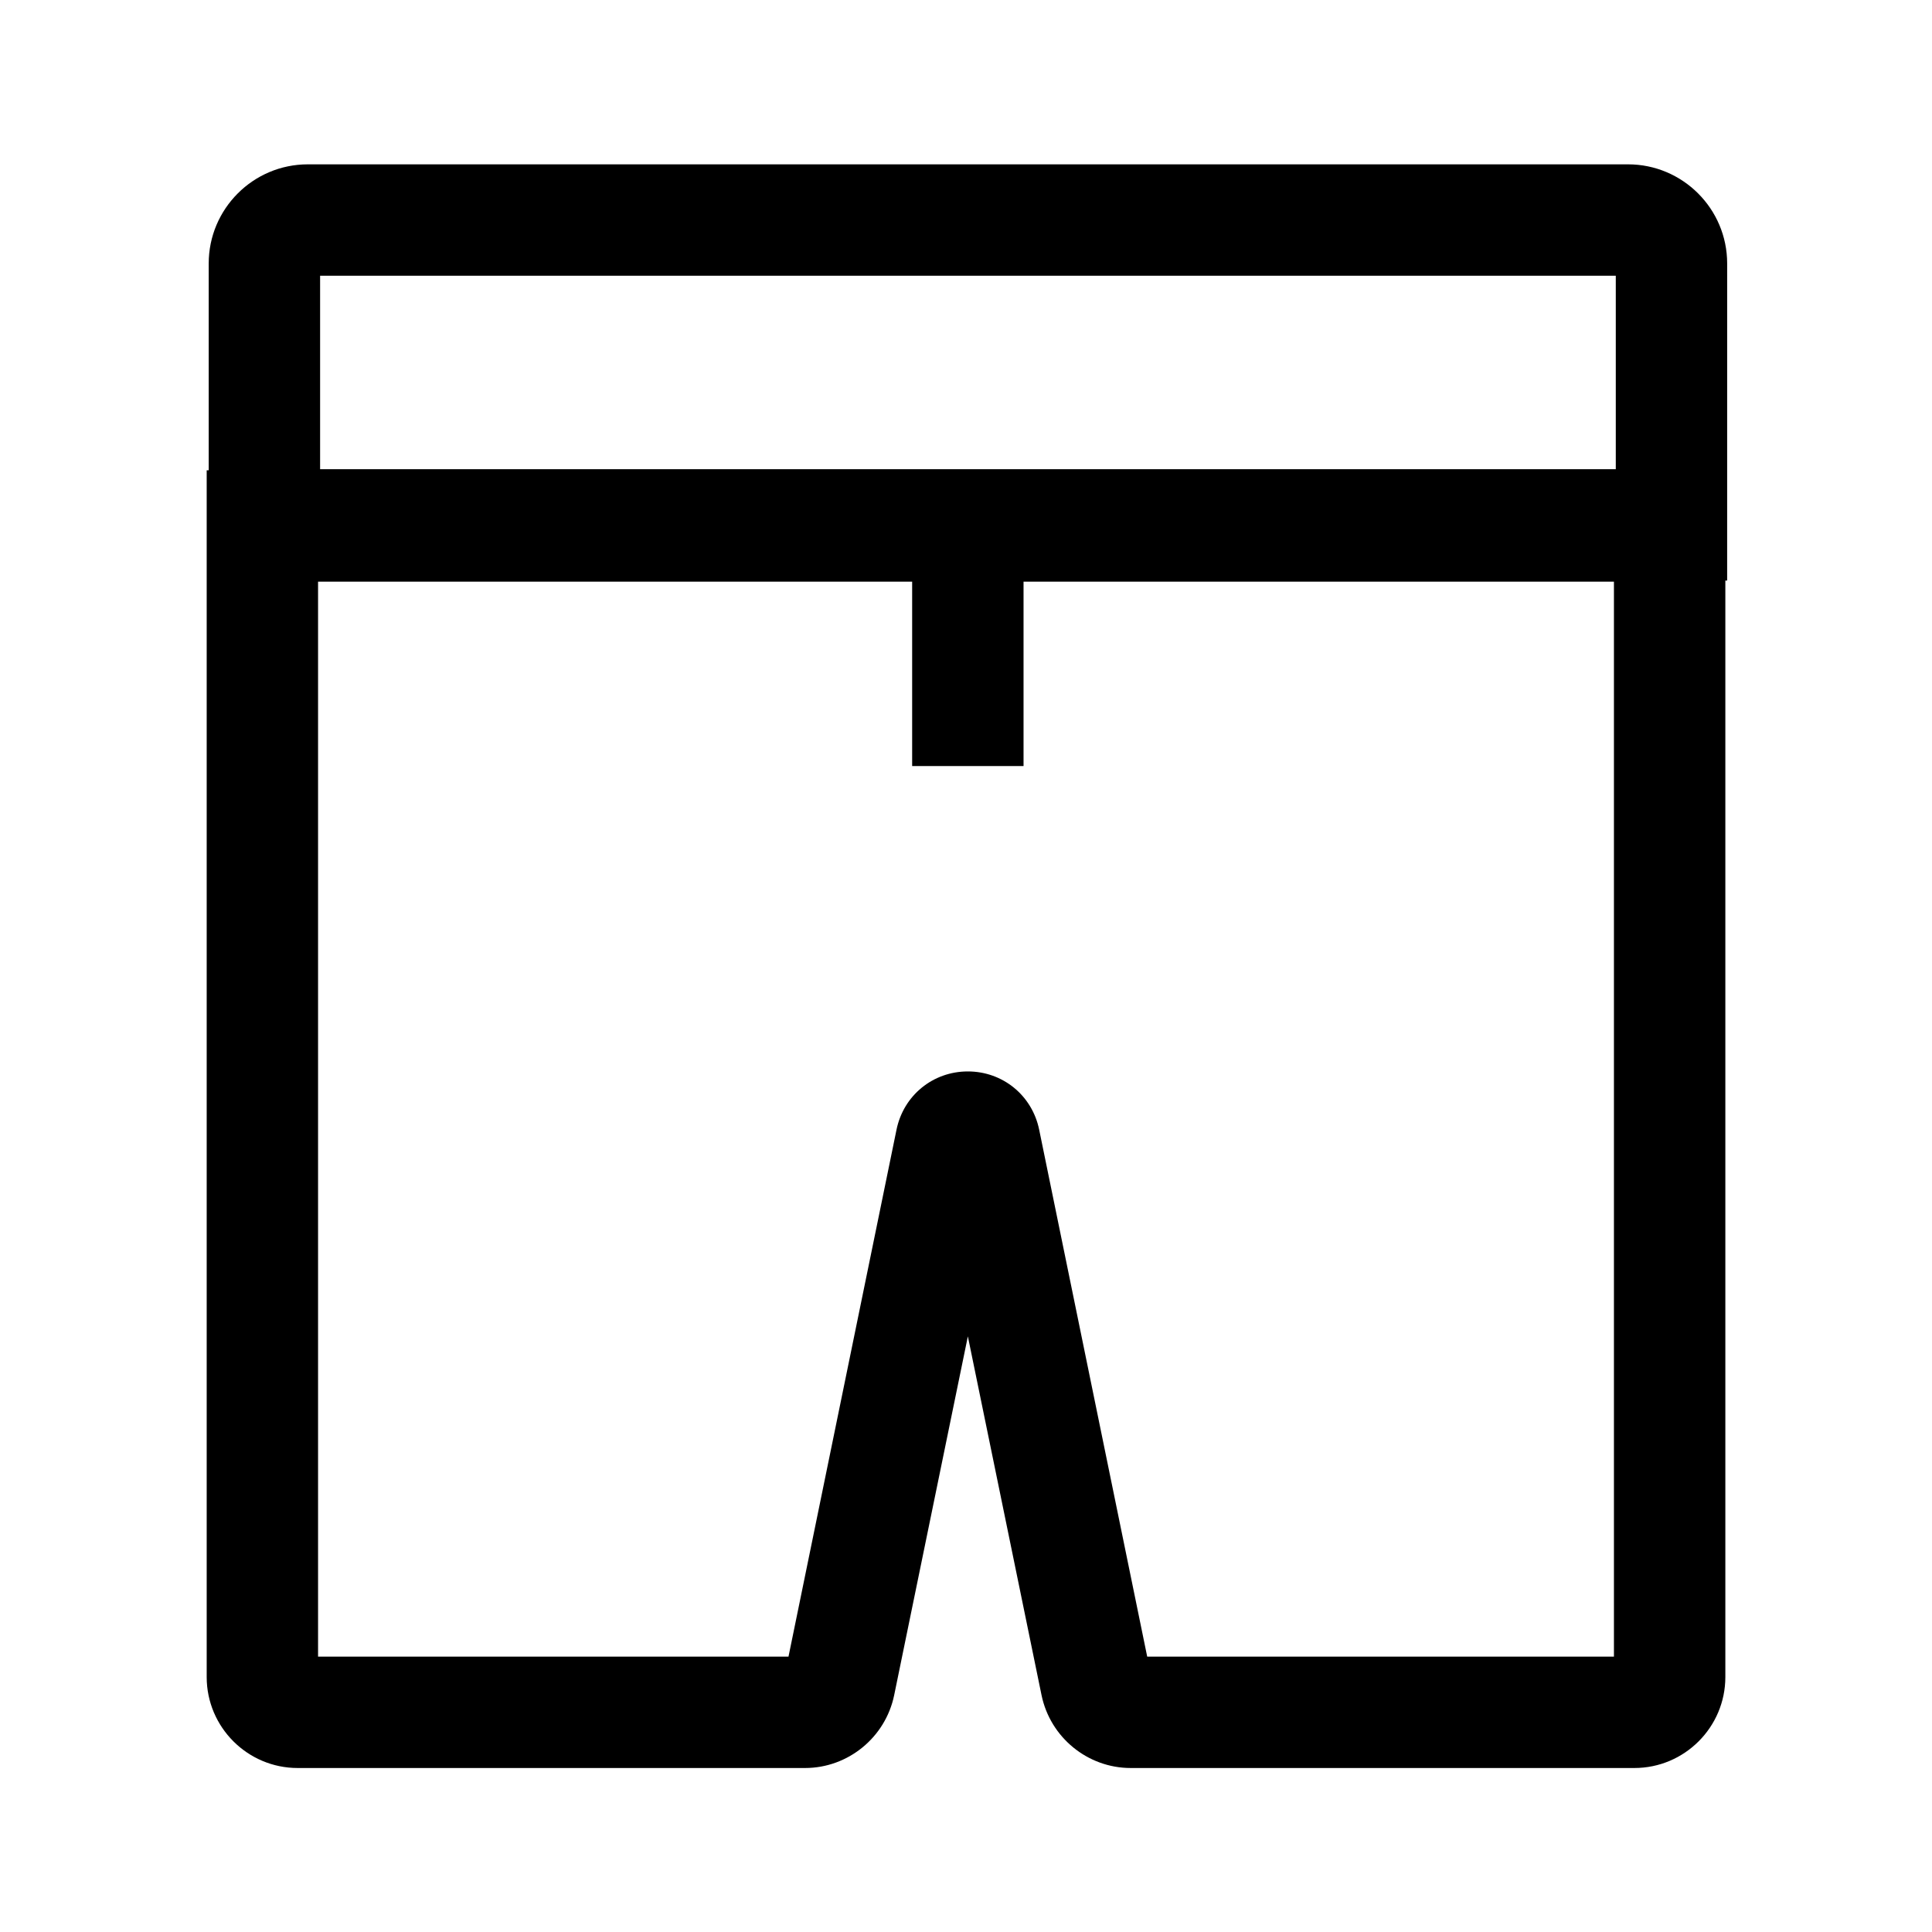
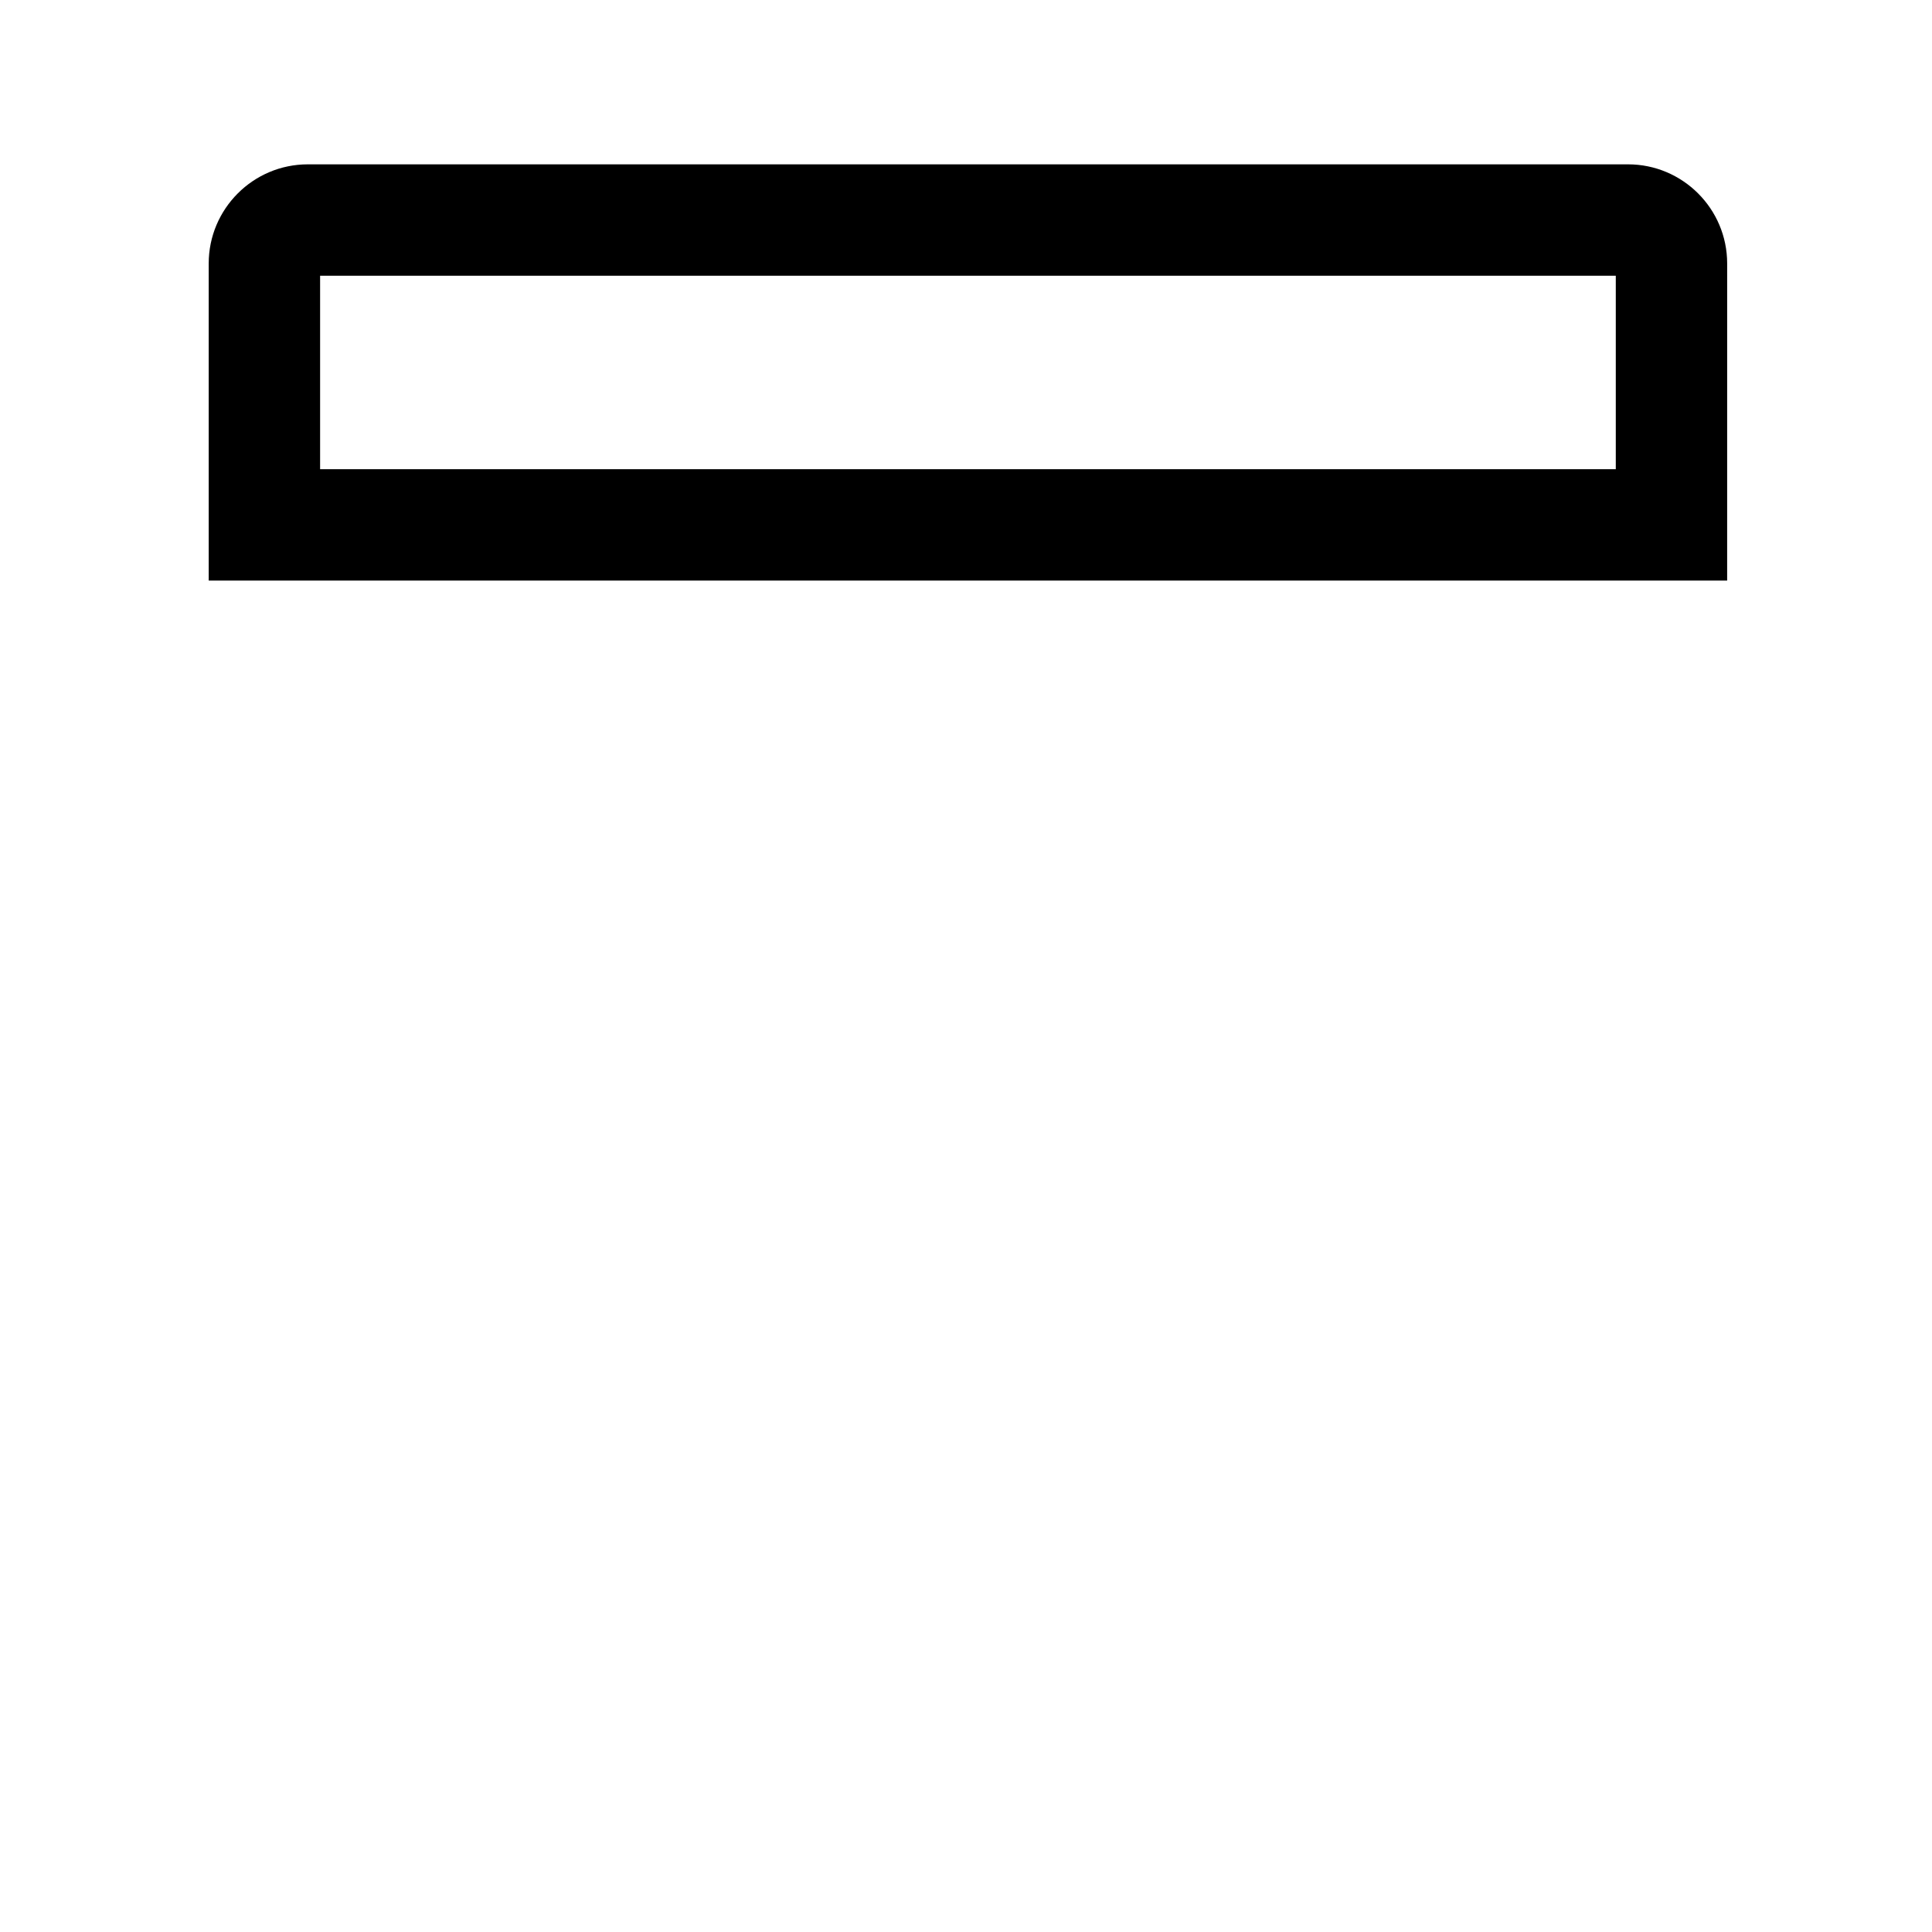
<svg xmlns="http://www.w3.org/2000/svg" fill="#000000" width="800px" height="800px" version="1.1" viewBox="144 144 512 512">
  <g>
    <path d="m601.67 297.86h-402.36v-84.035c0-14.465 11.758-26.273 26.273-26.273h349.86c14.465 0 26.273 11.758 26.273 26.273l-0.004 84.035zm-372.84-29.52h343.37v-51.266h-343.37z" />
-     <path d="m577.12 612.54h-133.48c-11.414 0-21.305-8.117-23.617-19.285l-19.531-95.105-19.531 95.105c-2.312 11.168-12.203 19.285-23.617 19.285h-134.46c-13.285 0-24.109-10.824-24.109-24.109v-319.8h402.46v319.8c0 13.285-10.824 24.109-24.109 24.109zm-129.1-29.52h123.69v-284.87h-343.42v284.87h124.67l28.633-139.68c1.871-9.055 9.645-15.398 18.895-15.398s17.023 6.348 18.895 15.398z" />
-     <path d="m385.73 283.84h29.52v63.172h-29.52z" />
+     <path d="m385.73 283.84h29.52h-29.52z" />
  </g>
</svg>